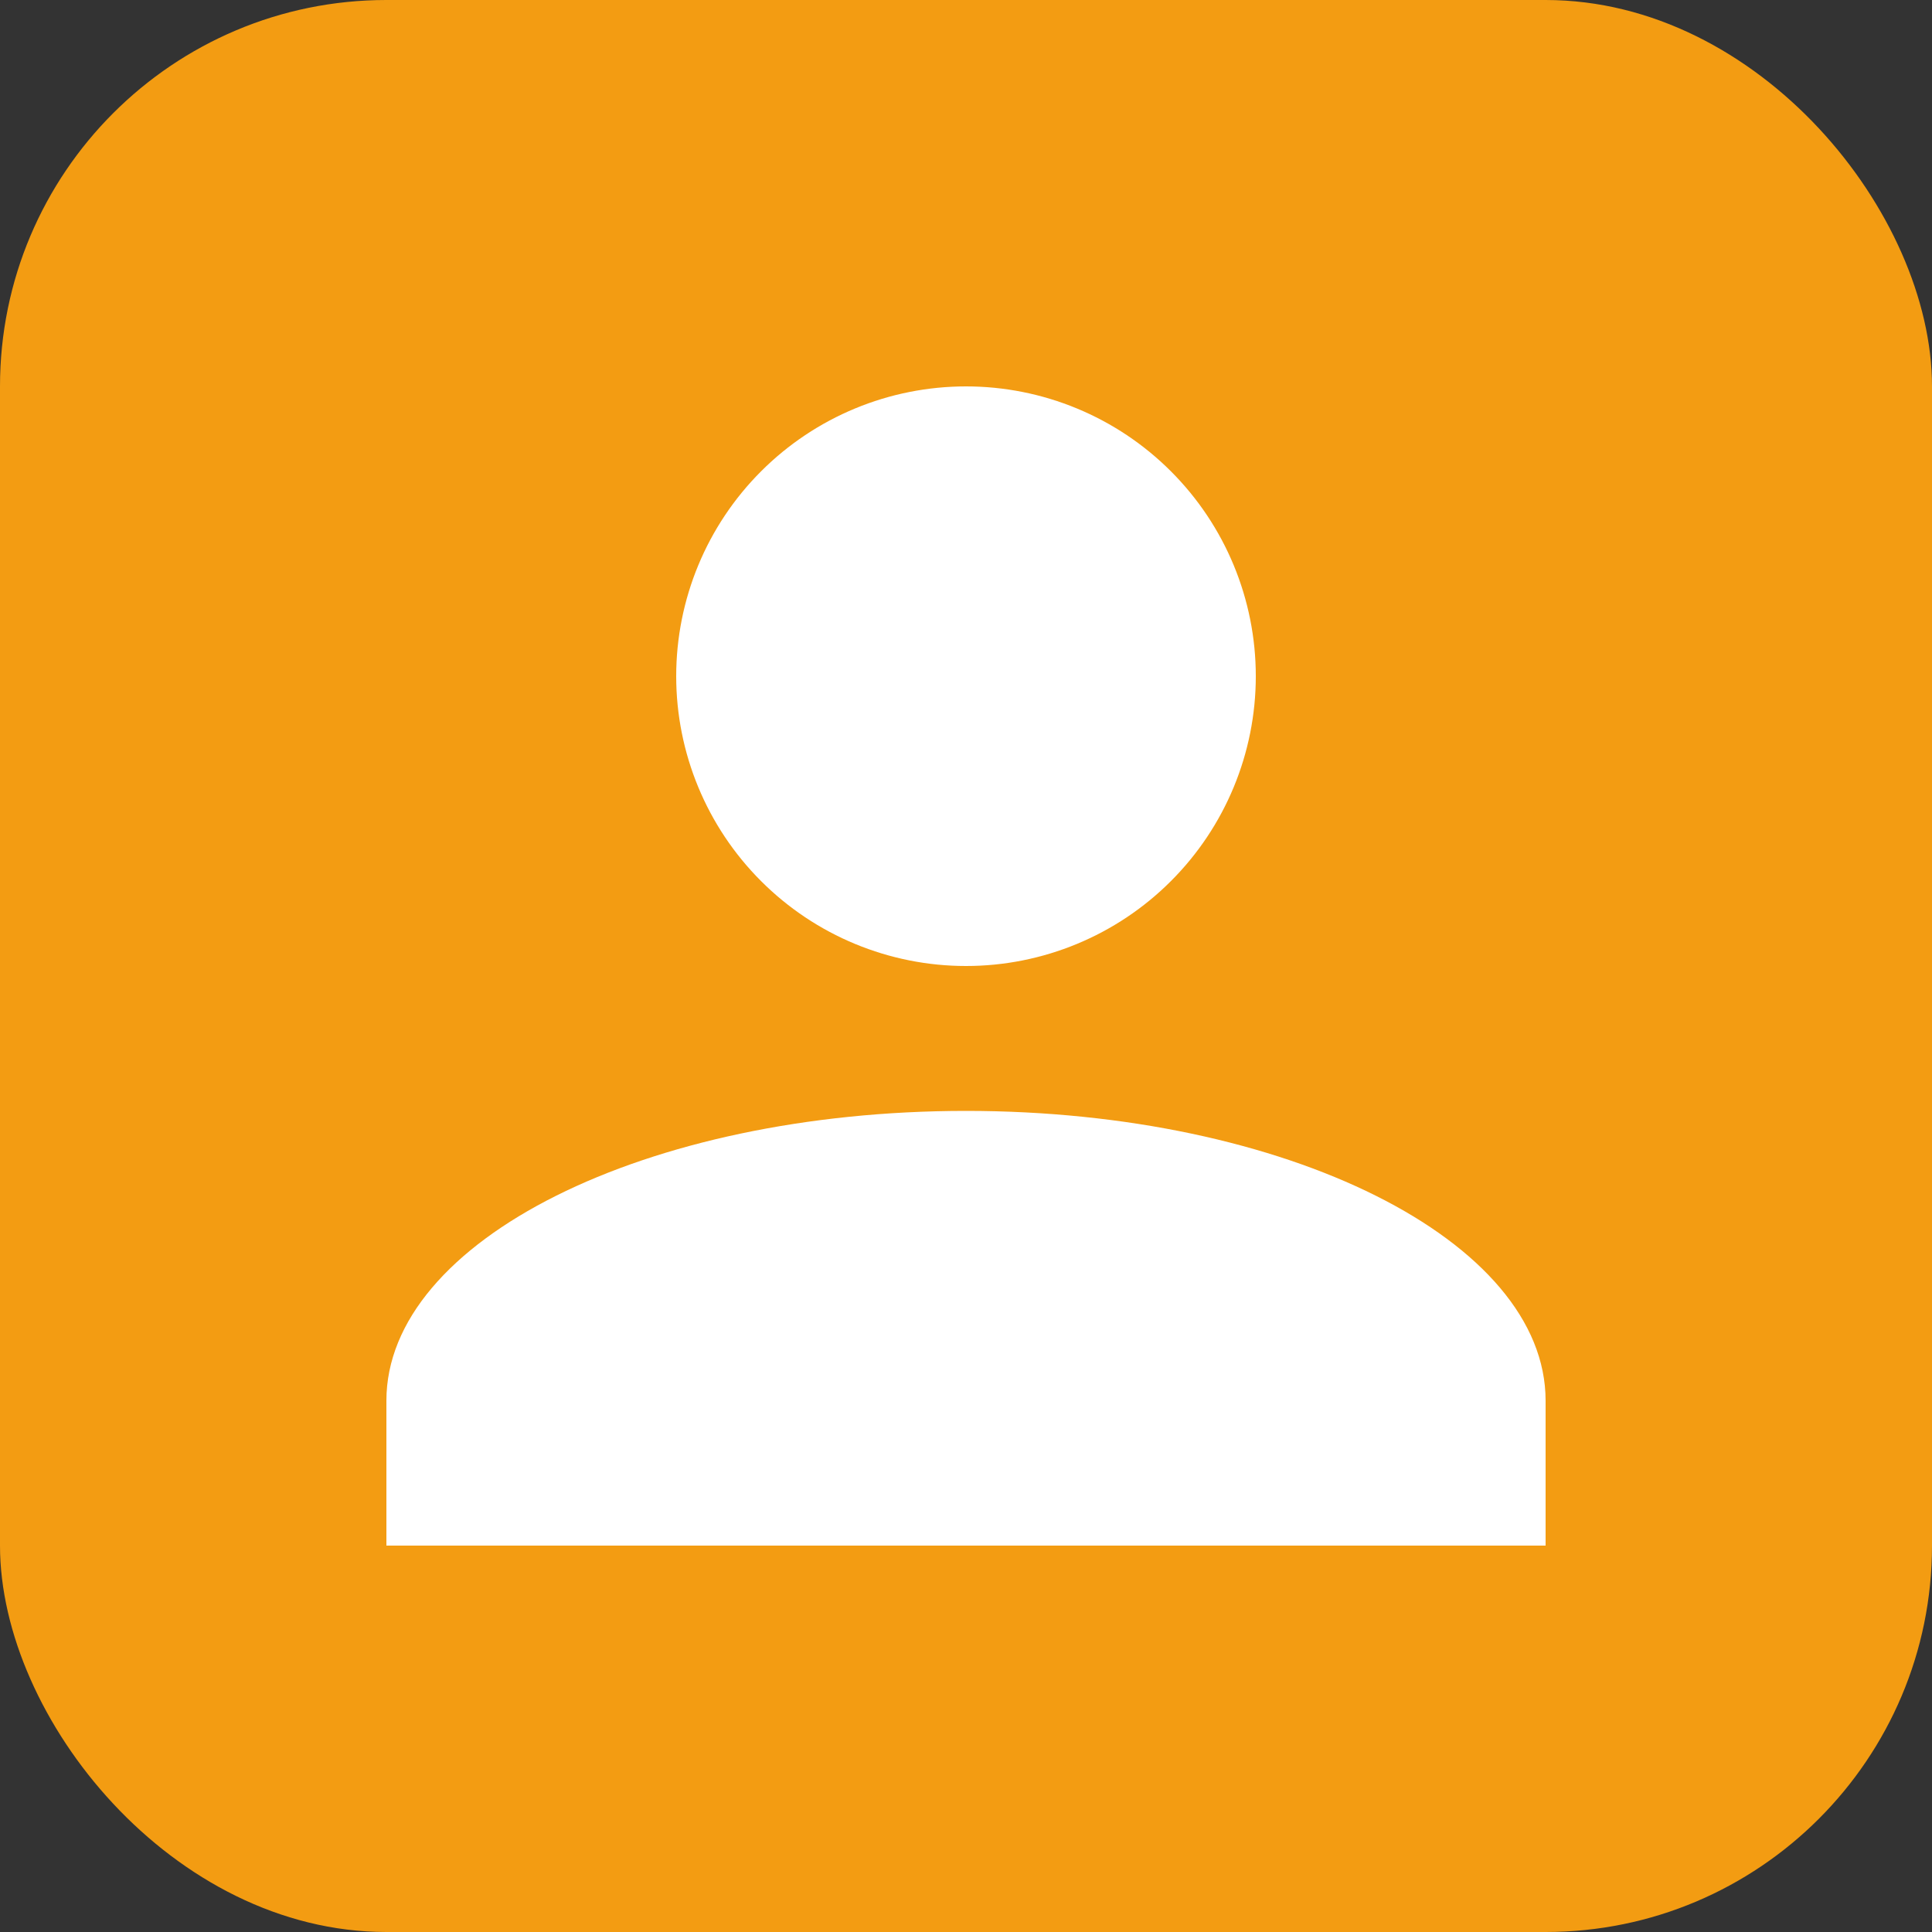
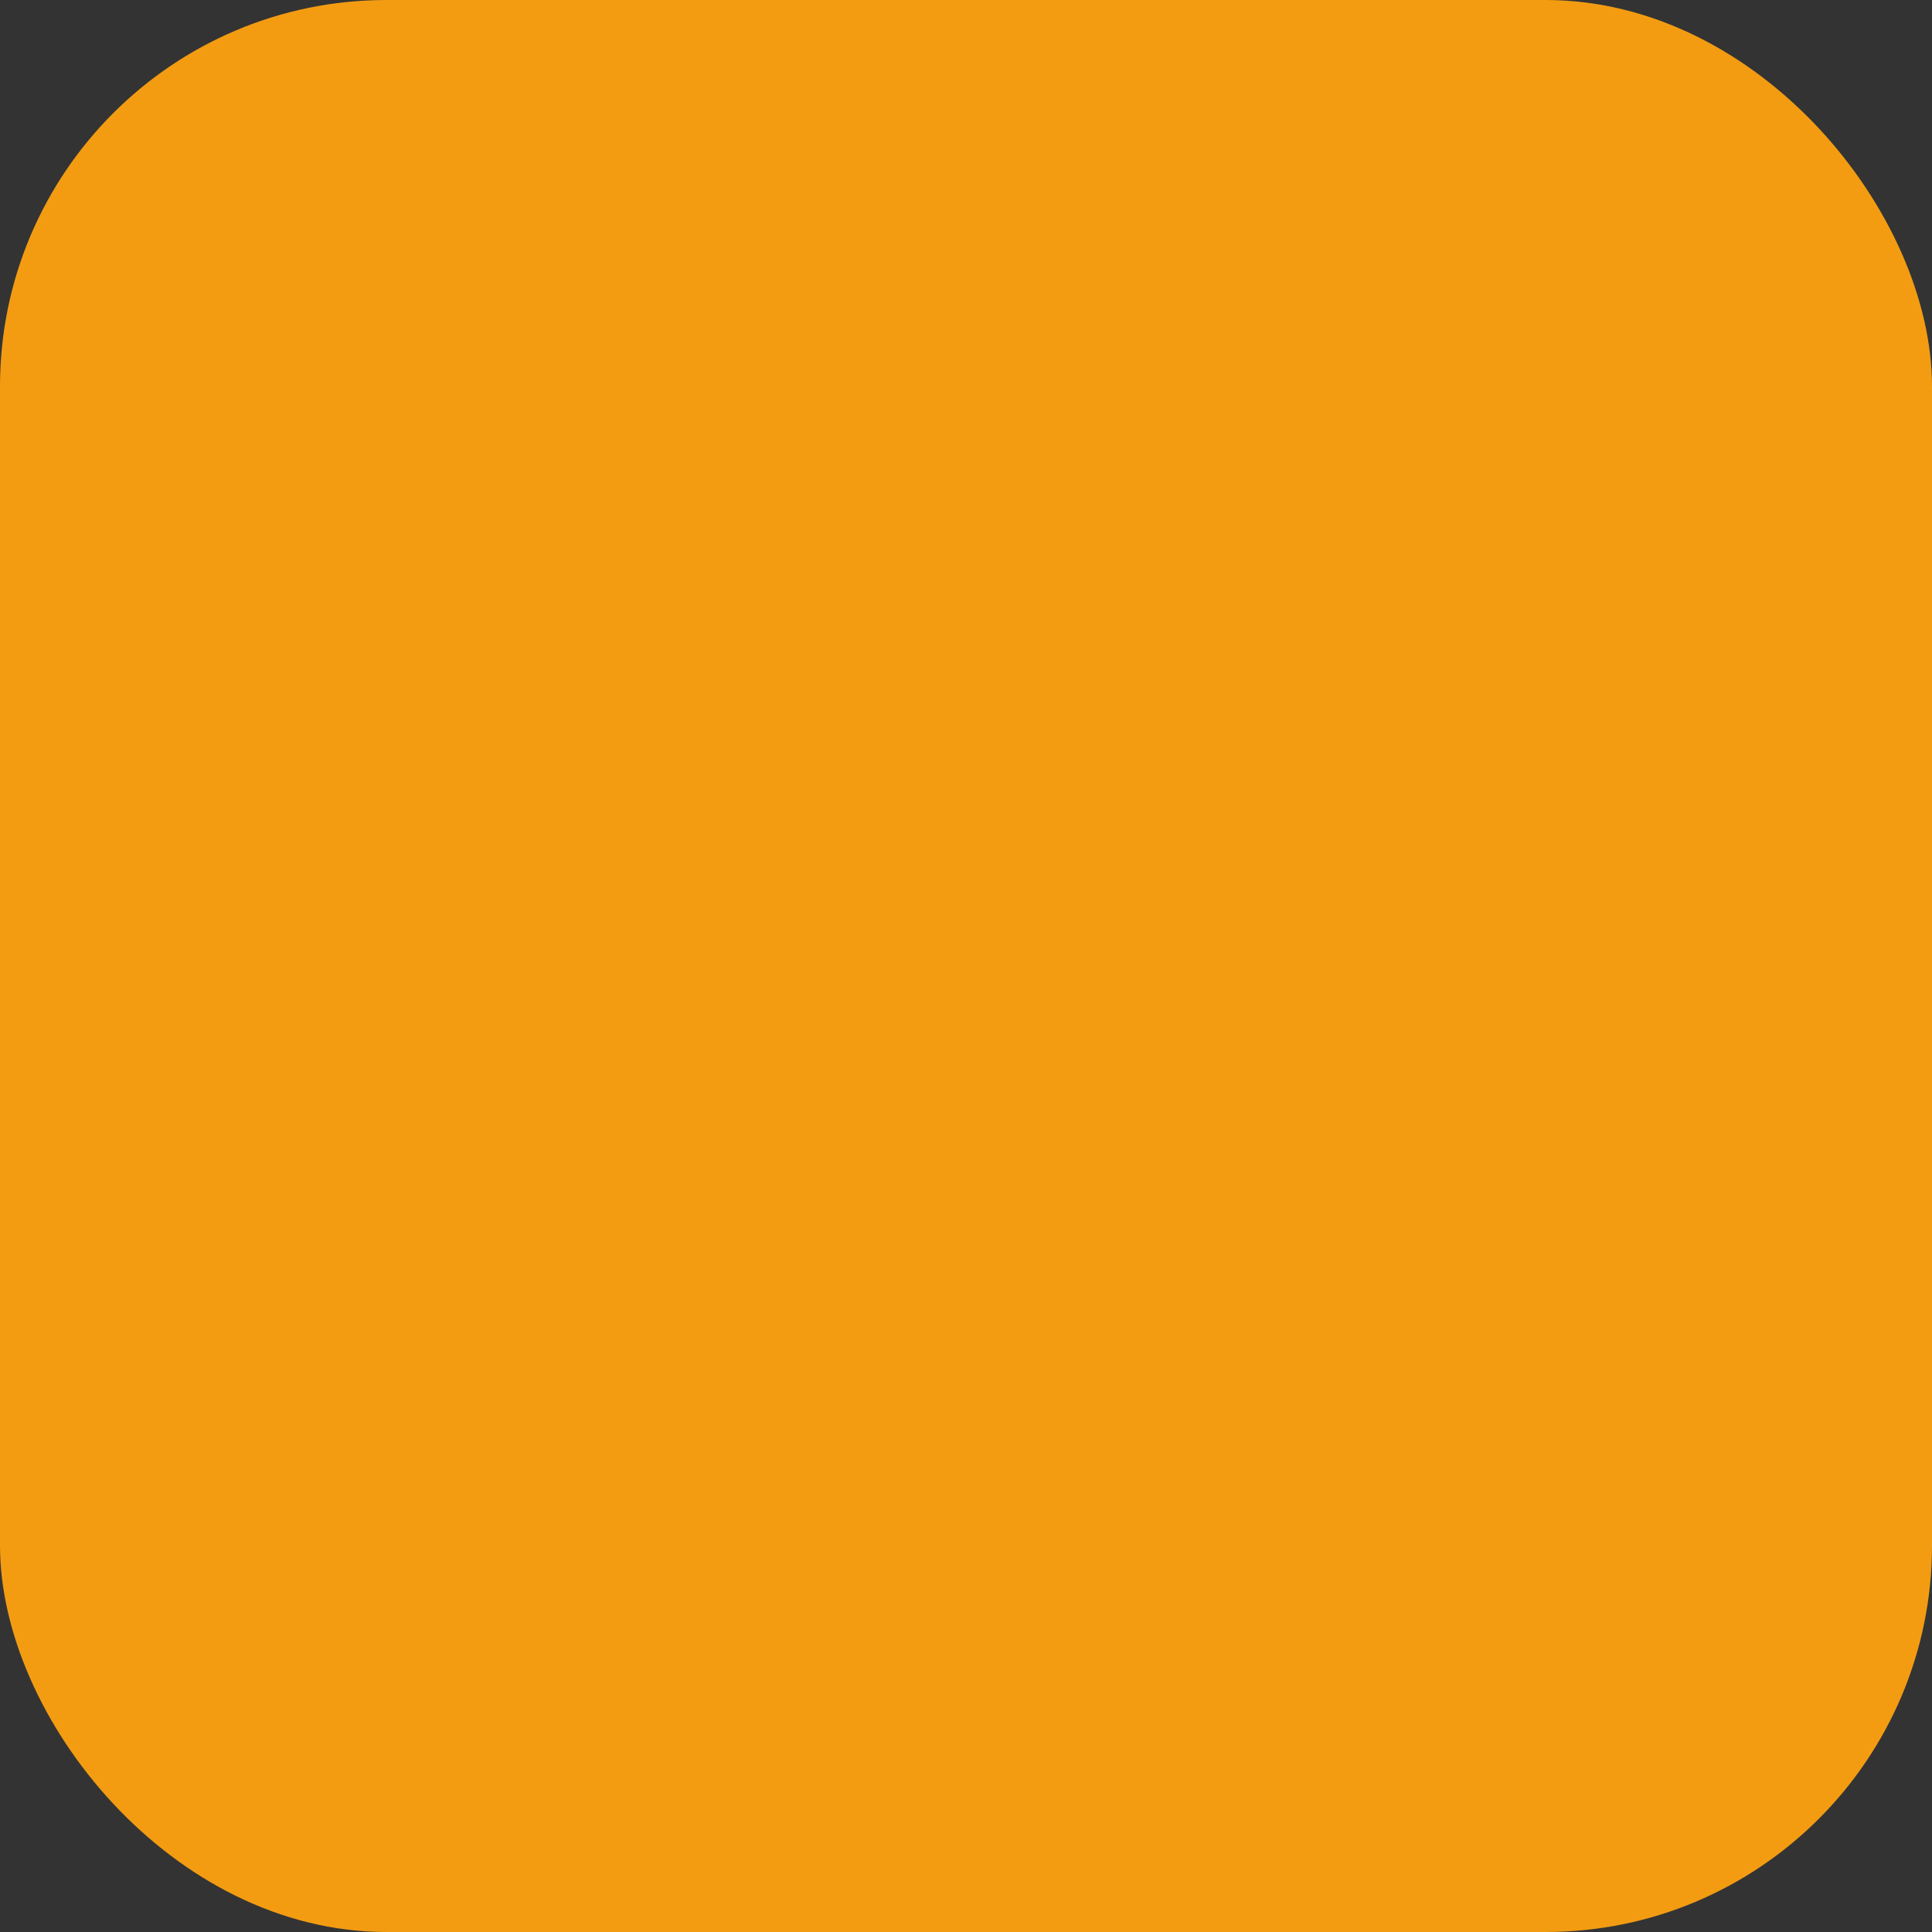
<svg xmlns="http://www.w3.org/2000/svg" width="50" height="50" viewBox="0 0 50 50" fill="none">
  <rect x="0" y="0" width="50" height="50" fill="#333333" stroke="none" />
  <rect width="50" height="50" rx="10" fill="#F39C12" />
-   <path d="M25 10C26.989 10 28.897 10.79 30.303 12.197C31.71 13.603 32.5 15.511 32.5 17.5C32.5 19.489 31.71 21.397 30.303 22.803C28.897 24.21 26.989 25 25 25C23.011 25 21.103 24.21 19.697 22.803C18.29 21.397 17.5 19.489 17.5 17.5C17.5 15.511 18.29 13.603 19.697 12.197C21.103 10.79 23.011 10 25 10ZM25 28.75C33.288 28.75 40 32.106 40 36.25V40H10V36.25C10 32.106 16.712 28.75 25 28.75Z" fill="white" />
</svg>